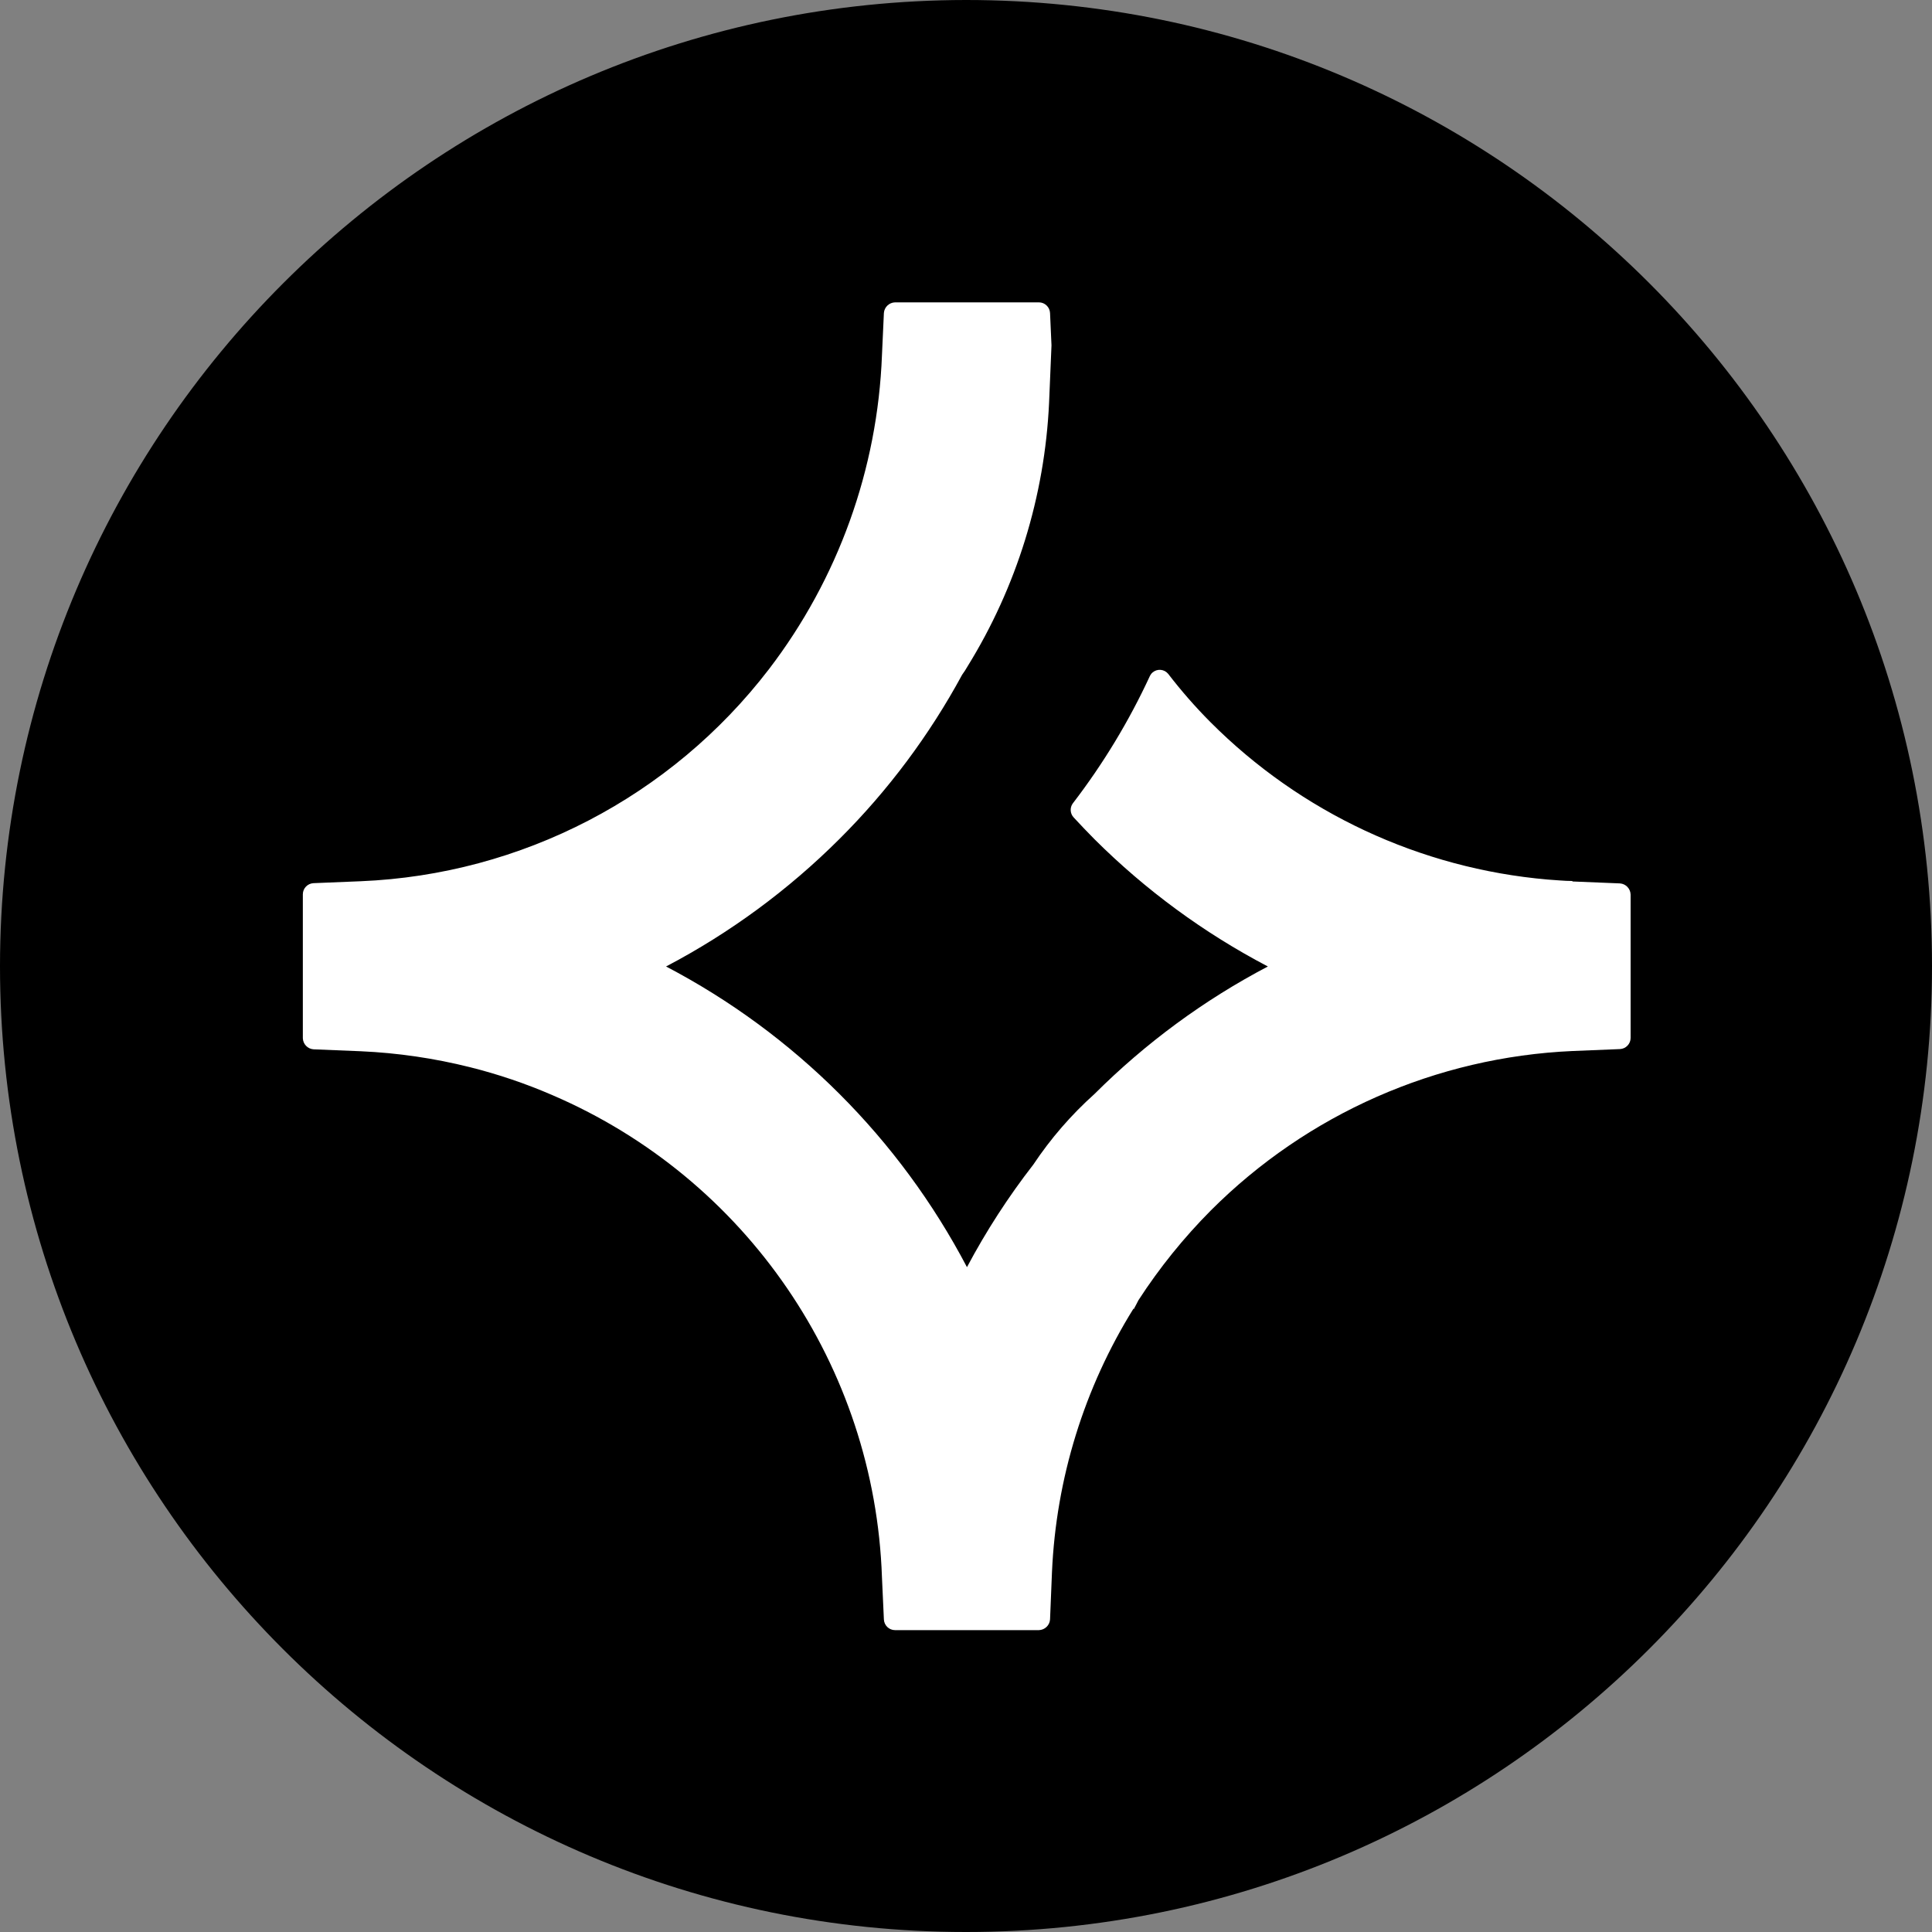
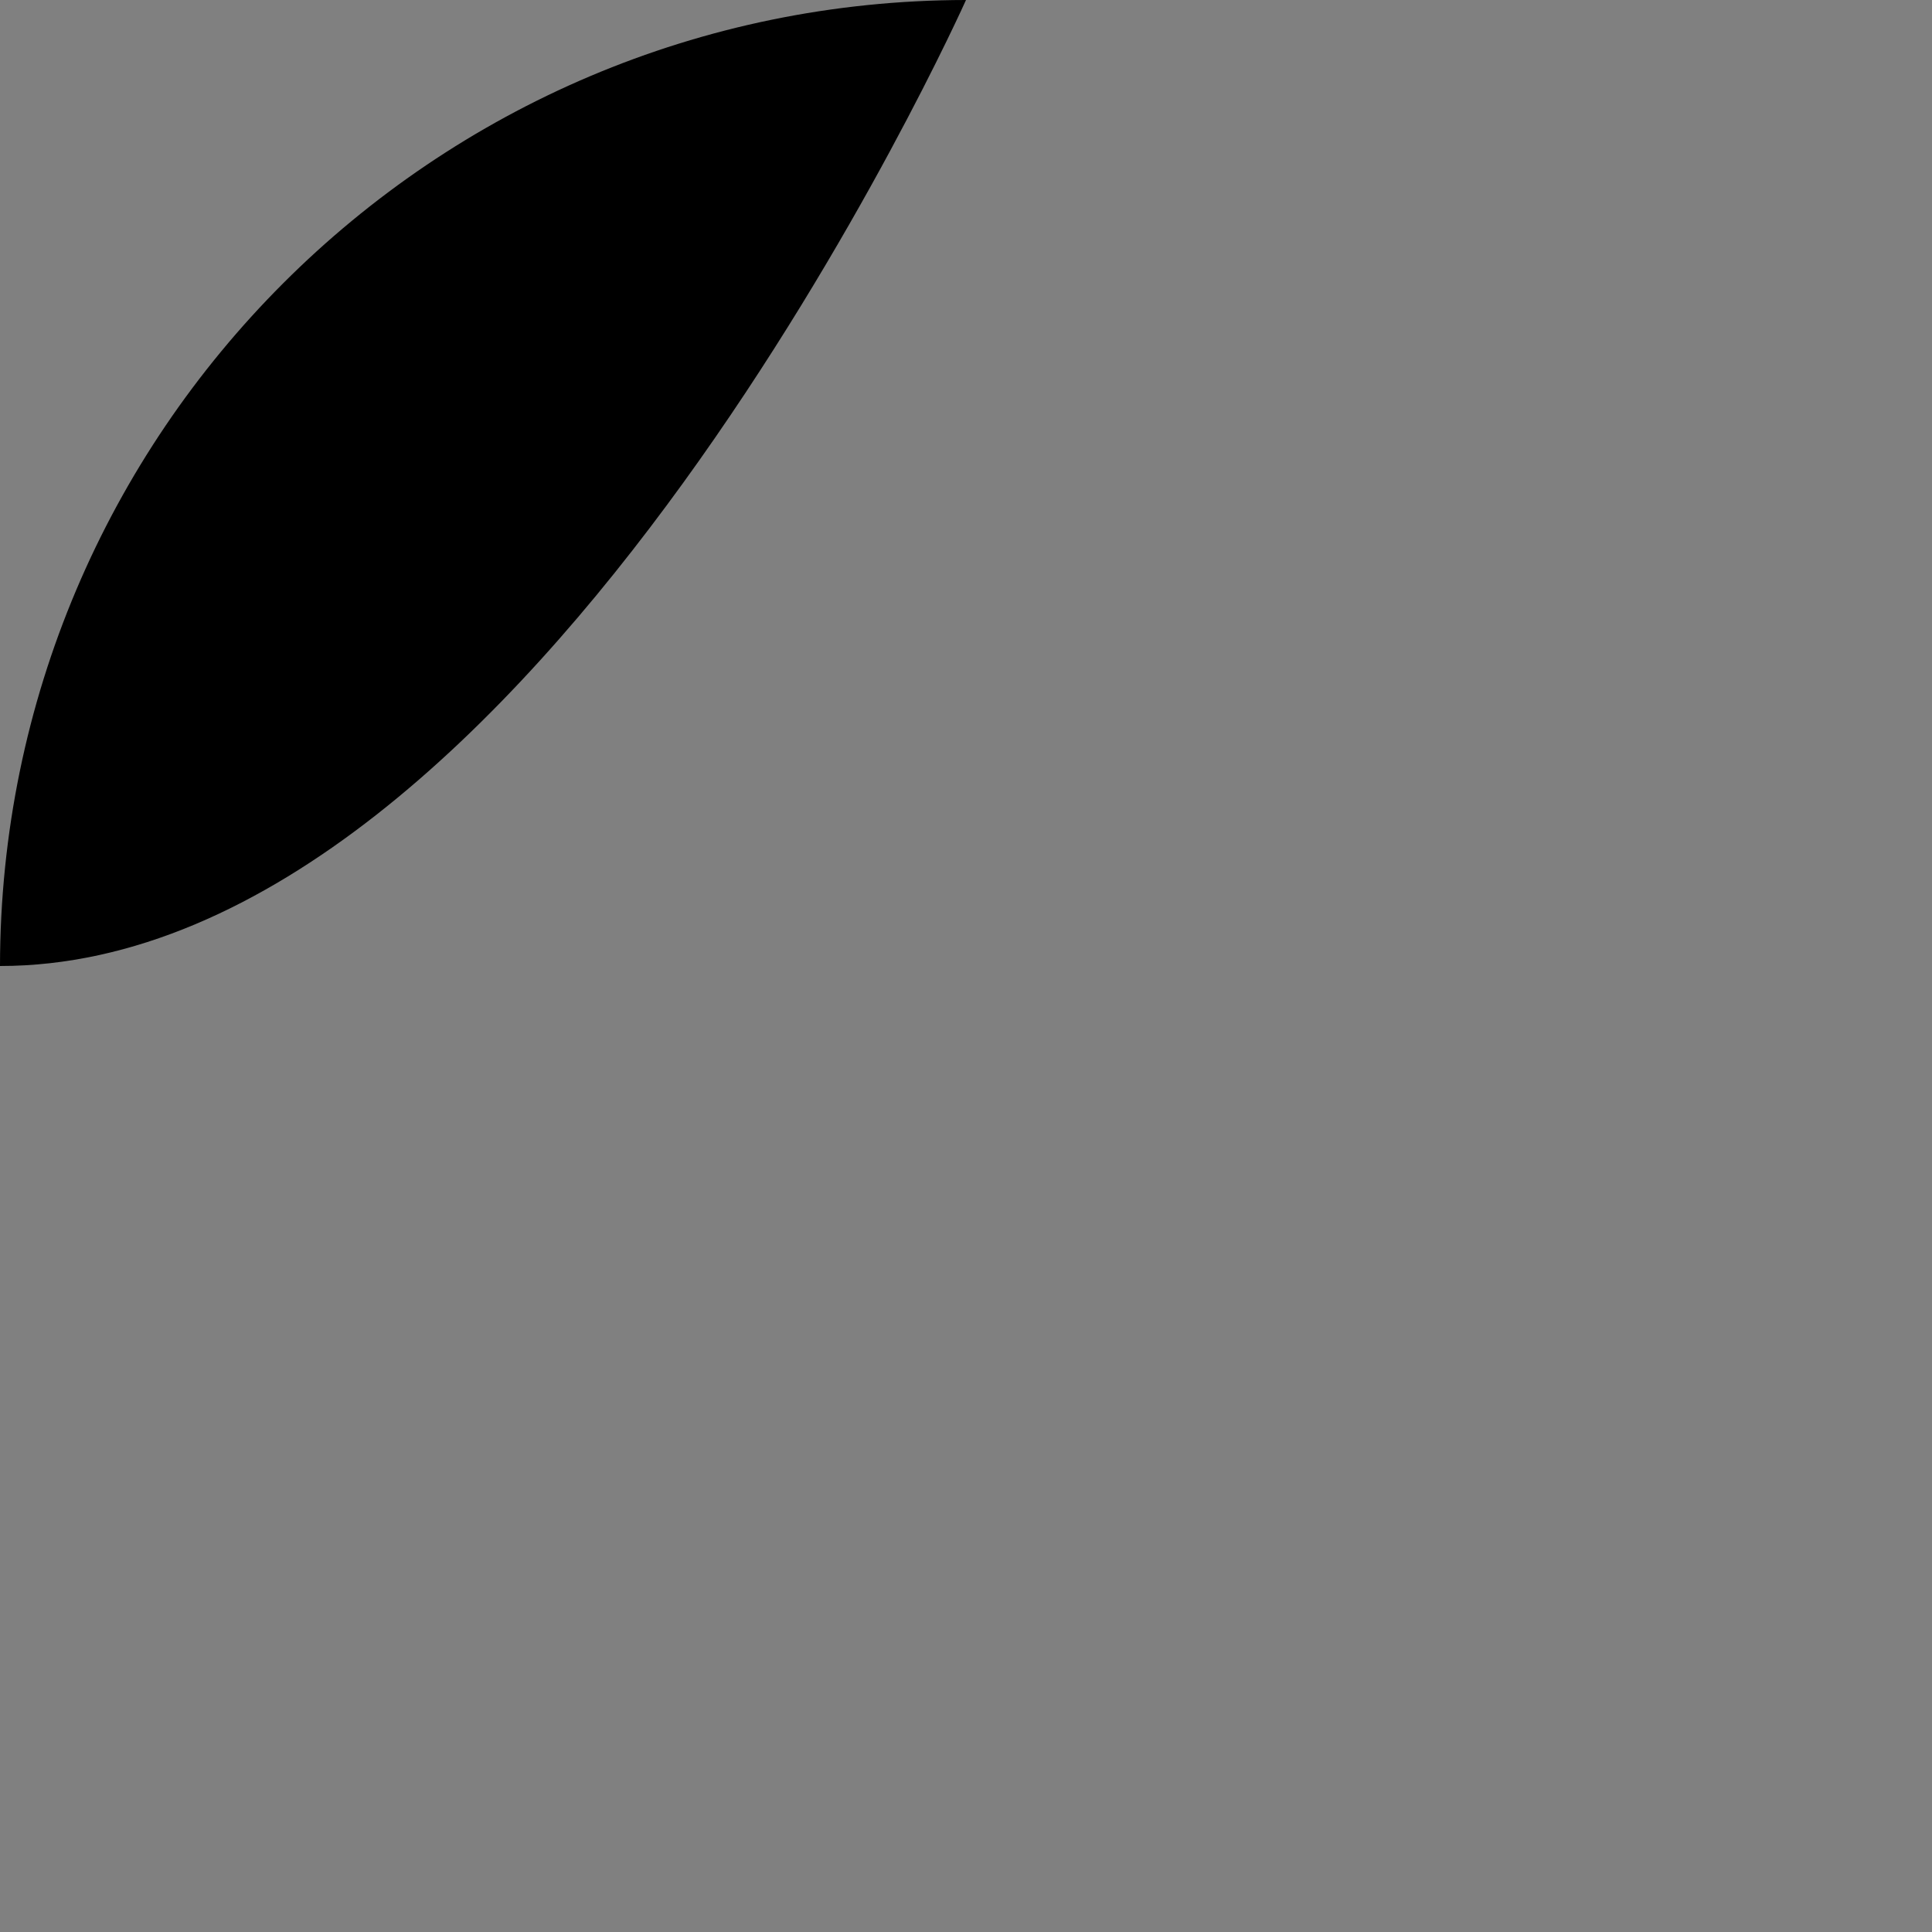
<svg xmlns="http://www.w3.org/2000/svg" version="1.1" x="0px" y="0px" width="32px" height="32px" viewBox="0 0 32 32" enable-background="new 0 0 32 32" xml:space="preserve">
  <rect x="0" y="0" width="32" height="32" fill="#808080" stroke="none" />
-   <path d="M16,0c8.837,0,16,7.163,16,16s-7.163,16-16,16S0,24.837,0,16C0.009,7.167,7.167,0.009,16,0" />
-   <path fill="#FFFFFF" d="M26.04,14.592c-0.136,0-0.272-0.016-0.408-0.024c-2.111-0.184-4.088-1.107-5.584-2.608  c-0.25-0.251-0.484-0.519-0.7-0.8c-0.064-0.077-0.178-0.088-0.255-0.024c-0.019,0.015-0.034,0.035-0.045,0.056  c-0.347,0.751-0.776,1.46-1.28,2.116c-0.051,0.071-0.044,0.169,0.016,0.232c0.112,0.12,0.224,0.24,0.344,0.36  c0.846,0.843,1.814,1.554,2.872,2.108c-1.058,0.555-2.026,1.268-2.872,2.112c-0.385,0.345-0.725,0.737-1.012,1.168  c-0.415,0.534-0.783,1.103-1.1,1.7c-1.117-2.128-2.855-3.865-4.984-4.98c1.058-0.555,2.026-1.268,2.872-2.112  c0.806-0.803,1.49-1.72,2.032-2.72c0.032-0.043,0.061-0.089,0.088-0.136c0.815-1.317,1.28-2.821,1.352-4.368  l0.04-0.952l-0.024-0.536c-0.005-0.098-0.086-0.176-0.184-0.176h-2.384c-0.097,0.003-0.177,0.079-0.184,0.176l-0.032,0.7  c-0.072,1.885-0.726,3.702-1.872,5.2c-1.622,2.114-4.098,3.401-6.76,3.512l-0.784,0.032  c-0.098,0.005-0.176,0.086-0.176,0.184v2.384c0.003,0.097,0.079,0.177,0.176,0.184l0.784,0.032  c0.61,0.027,1.216,0.116,1.808,0.264c0.468,0.117,0.925,0.272,1.368,0.464c3.211,1.381,5.336,4.491,5.456,7.984l0.032,0.7  c0.005,0.098,0.086,0.176,0.184,0.176h2.384c0.097-0.003,0.177-0.079,0.184-0.176l0.032-0.784  c0.068-1.548,0.533-3.053,1.352-4.368v0.016c0.024-0.048,0.056-0.1,0.08-0.152c0.347-0.536,0.75-1.035,1.2-1.488  c1.597-1.598,3.735-2.54,5.992-2.64l0.784-0.032c0.098-0.005,0.176-0.086,0.176-0.184v-2.376  c-0.003-0.097-0.079-0.177-0.176-0.184L26.048,14.6L26.04,14.592z" />
+   <path d="M16,0s-7.163,16-16,16S0,24.837,0,16C0.009,7.167,7.167,0.009,16,0" />
</svg>